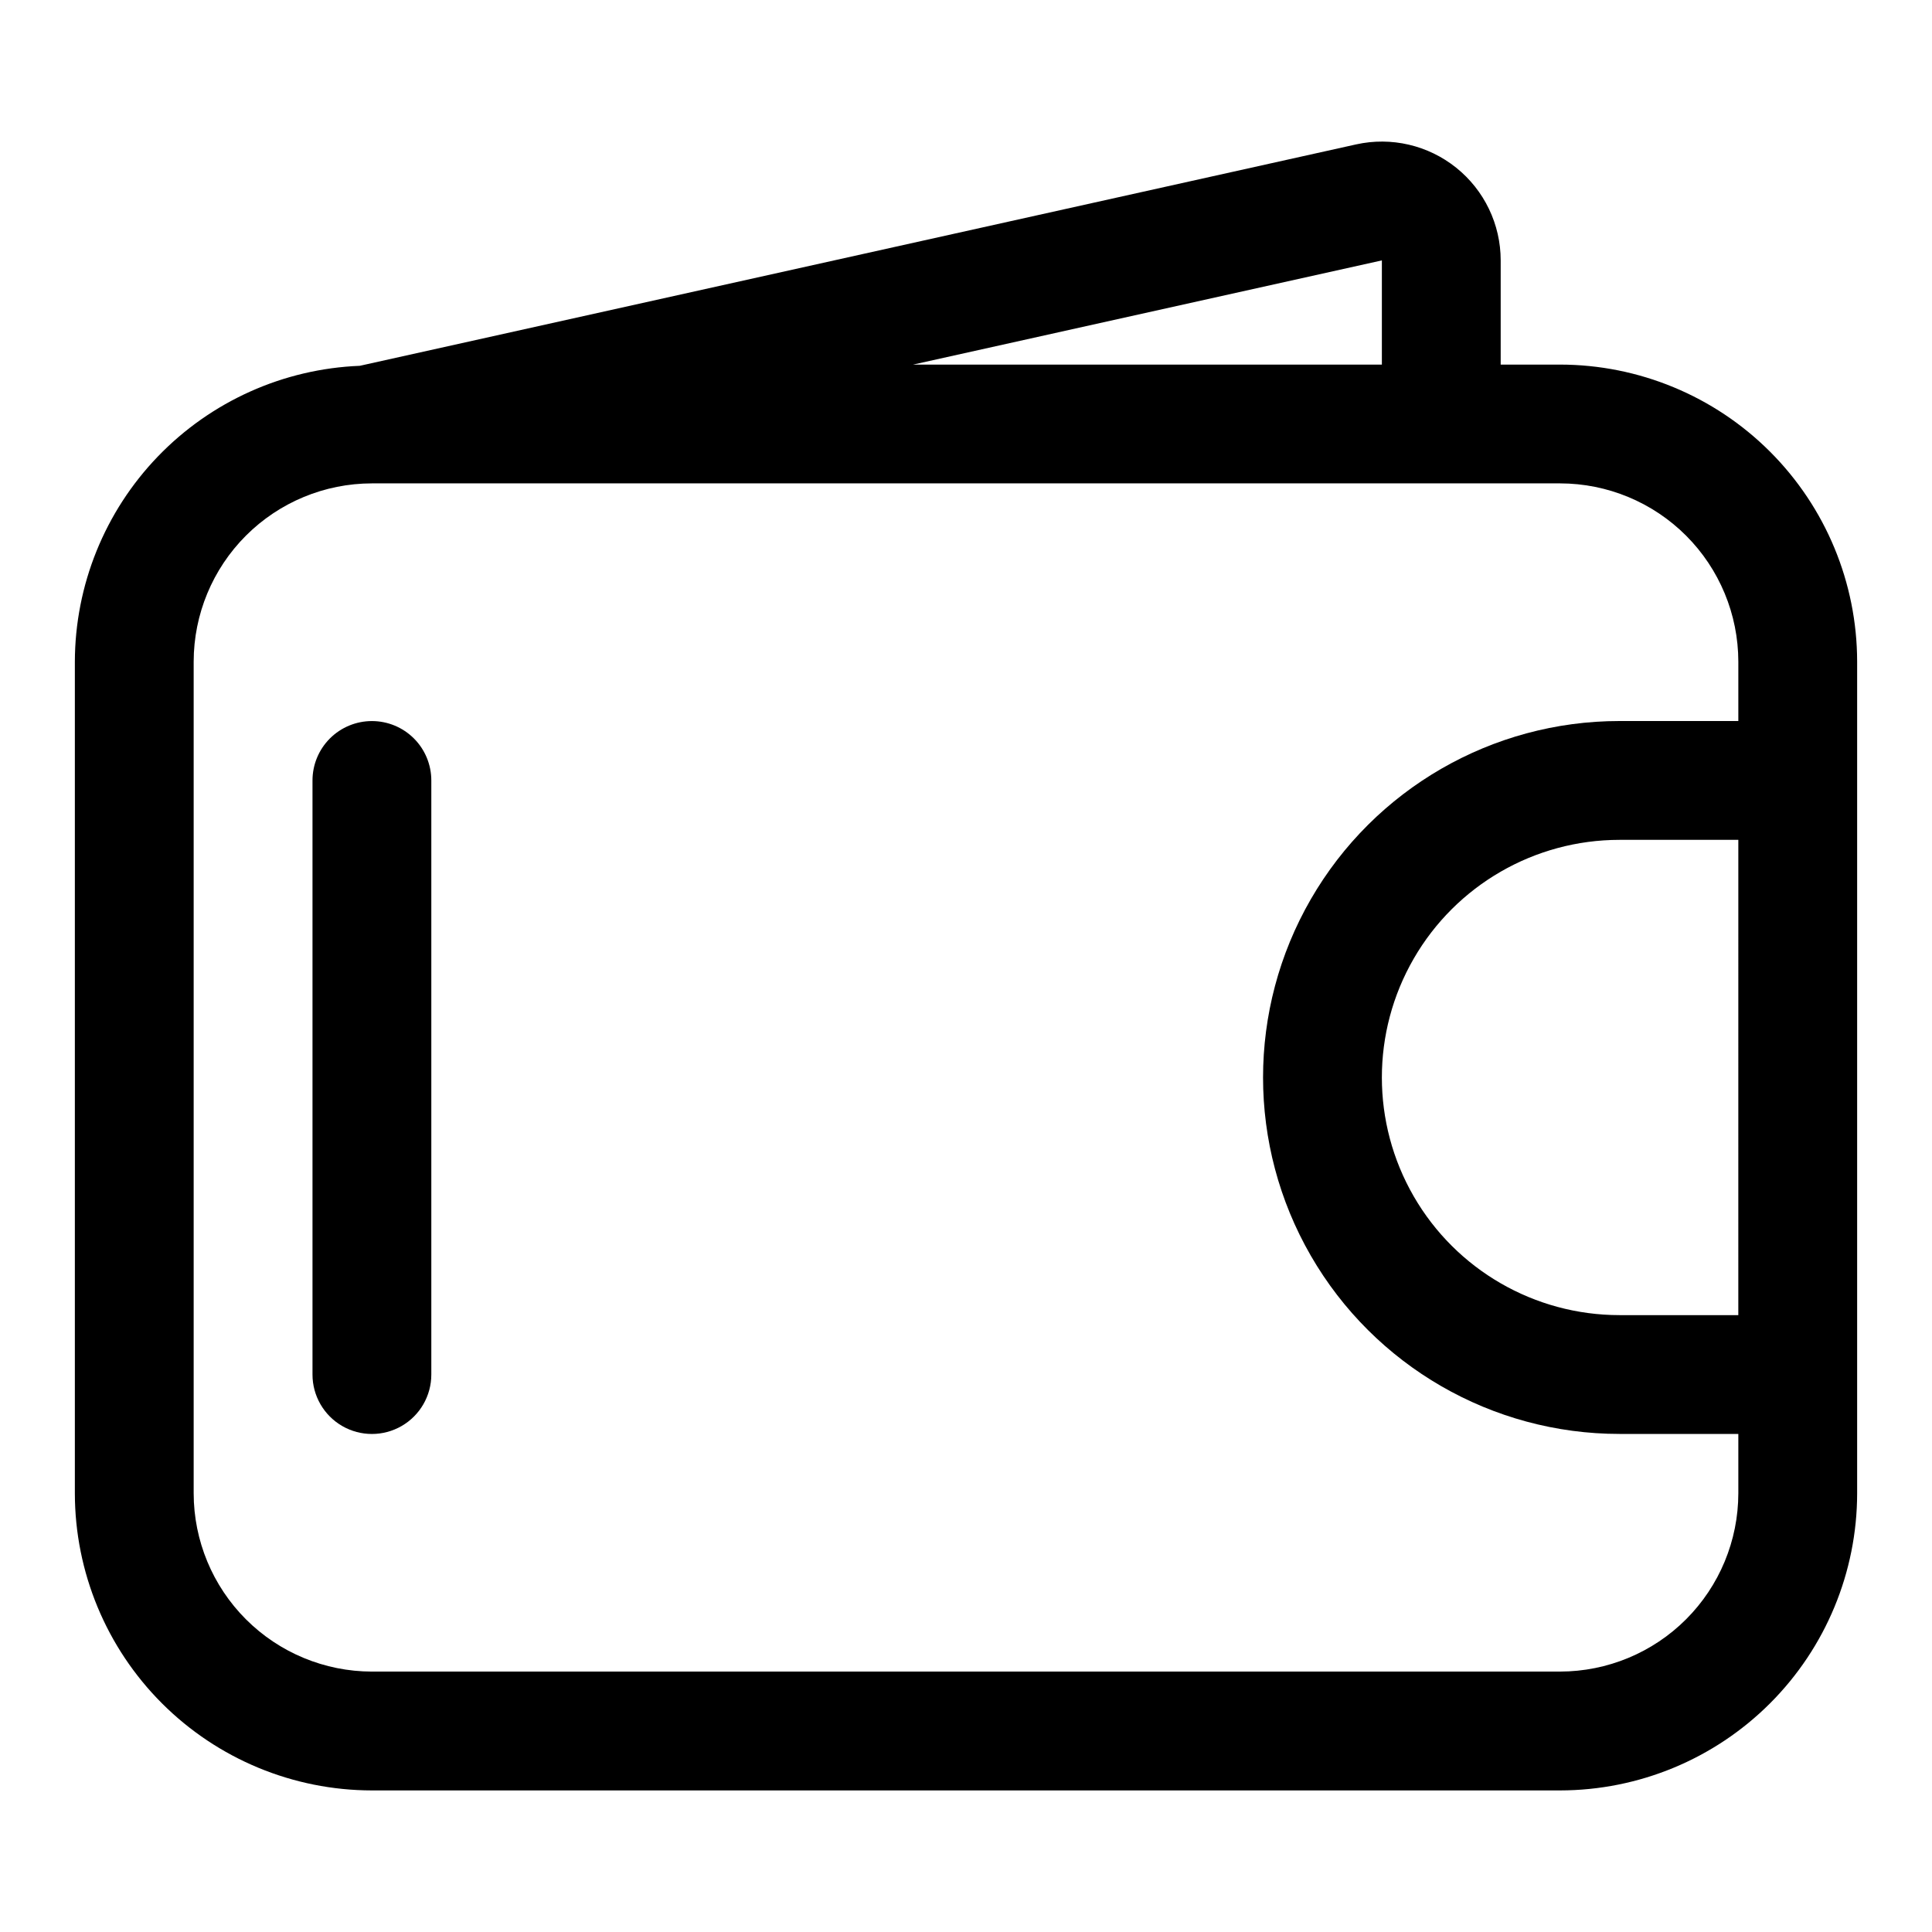
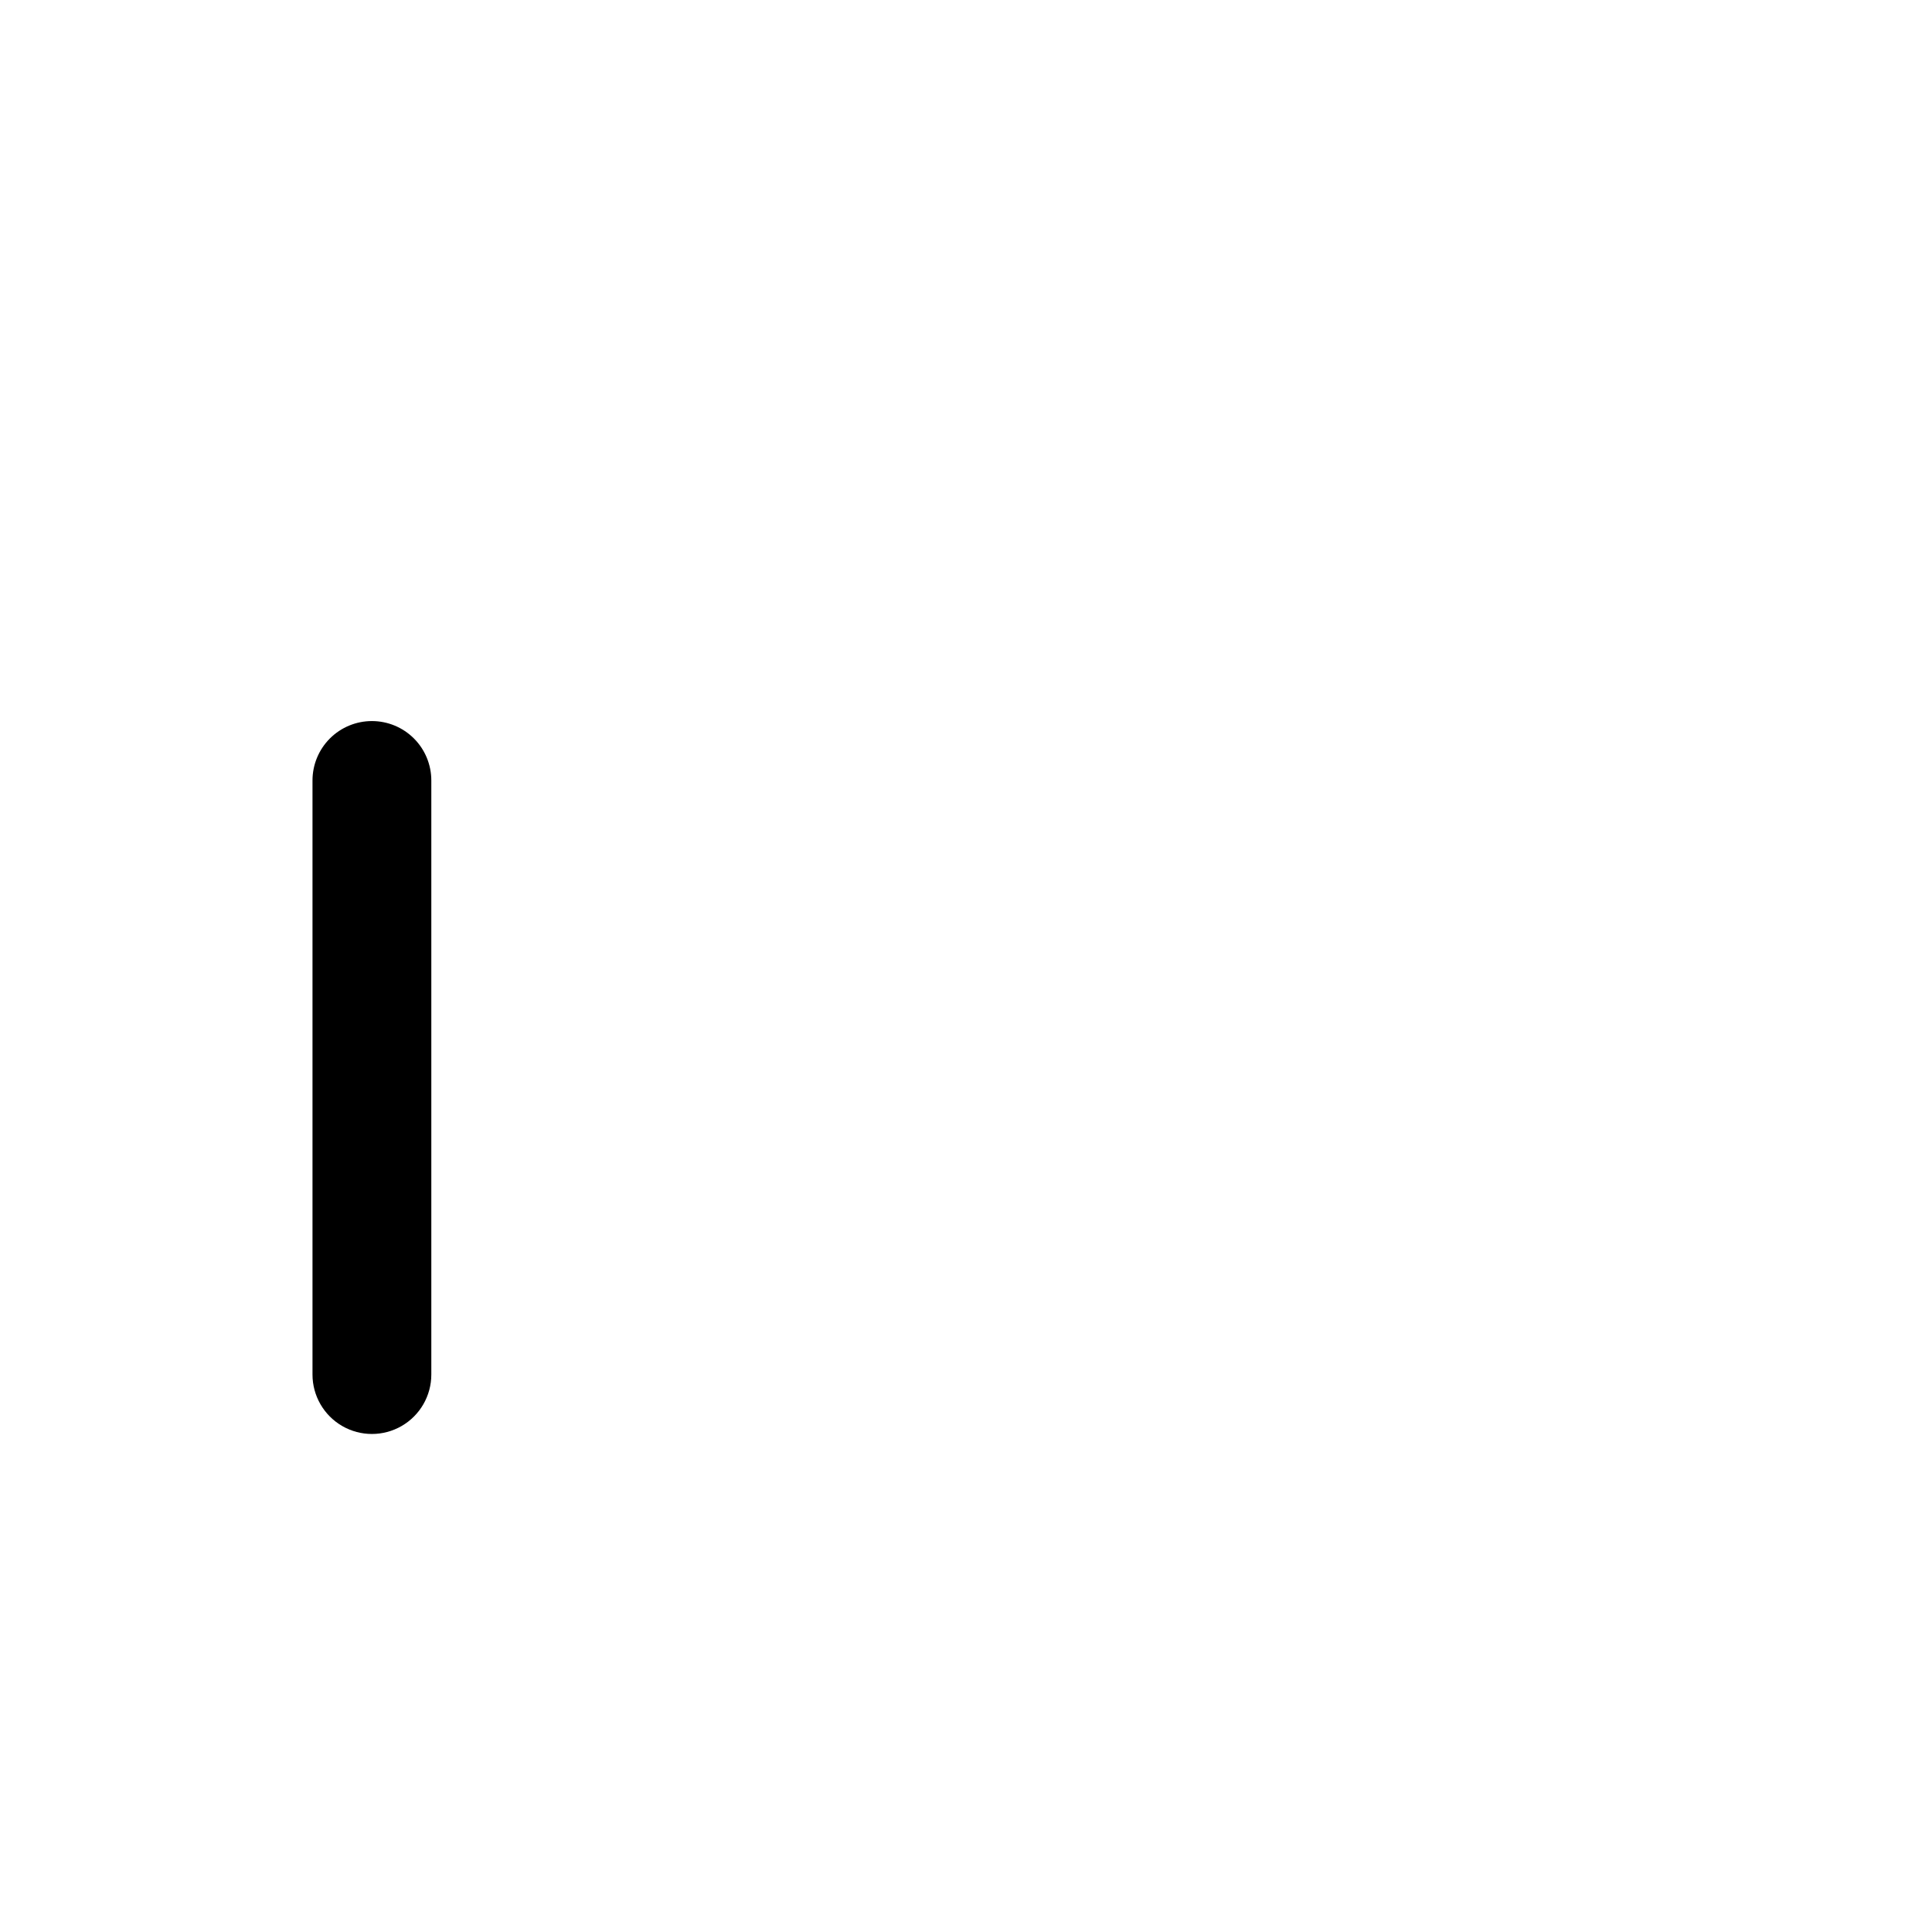
<svg xmlns="http://www.w3.org/2000/svg" fill="#000000" width="800px" height="800px" version="1.1" viewBox="144 144 512 512">
  <g>
-     <path d="m557.44 240.62h-15.742v-27.613c0-9.551-4.336-18.586-11.785-24.559-7.449-5.977-17.207-8.25-26.531-6.18l-264.04 58.676c-20.266 0.809-39.434 9.418-53.504 24.027-14.07 14.609-21.949 34.086-22 54.367v220.42c0.023 20.871 8.324 40.883 23.082 55.641 14.758 14.758 34.77 23.059 55.641 23.082h314.88c20.871-0.023 40.883-8.324 55.641-23.082 14.758-14.758 23.059-34.77 23.082-55.641v-220.42c-0.023-20.871-8.324-40.879-23.082-55.637s-34.77-23.059-55.641-23.082zm-47.23-27.613v27.613h-124.23zm47.23 373.98h-314.88c-12.523-0.016-24.527-4.996-33.383-13.852s-13.836-20.859-13.852-33.383v-220.42c0.016-12.52 4.996-24.527 13.852-33.383s20.859-13.836 33.383-13.848h314.88c12.523 0.012 24.531 4.992 33.387 13.848 8.852 8.855 13.832 20.863 13.848 33.383v15.742h-31.488v0.004c-33.75 0-64.934 18.004-81.809 47.23-16.875 29.23-16.875 65.238 0 94.465s48.059 47.234 81.809 47.234h31.488v15.742c-0.016 12.523-4.996 24.527-13.852 33.383-8.852 8.855-20.859 13.836-33.383 13.852zm47.23-94.465h-31.488 0.004c-22.5 0-43.289-12.004-54.539-31.488-11.25-19.484-11.25-43.492 0-62.977s32.039-31.488 54.539-31.488h31.488z" />
    <path d="m242.56 335.09c-4.176 0-8.18 1.66-11.133 4.609-2.953 2.953-4.613 6.957-4.613 11.133v157.44c0 5.625 3.004 10.824 7.875 13.637s10.871 2.812 15.742 0c4.871-2.812 7.871-8.012 7.871-13.637v-157.44c0-4.176-1.656-8.18-4.609-11.133-2.953-2.949-6.957-4.609-11.133-4.609z" />
  </g>
</svg>